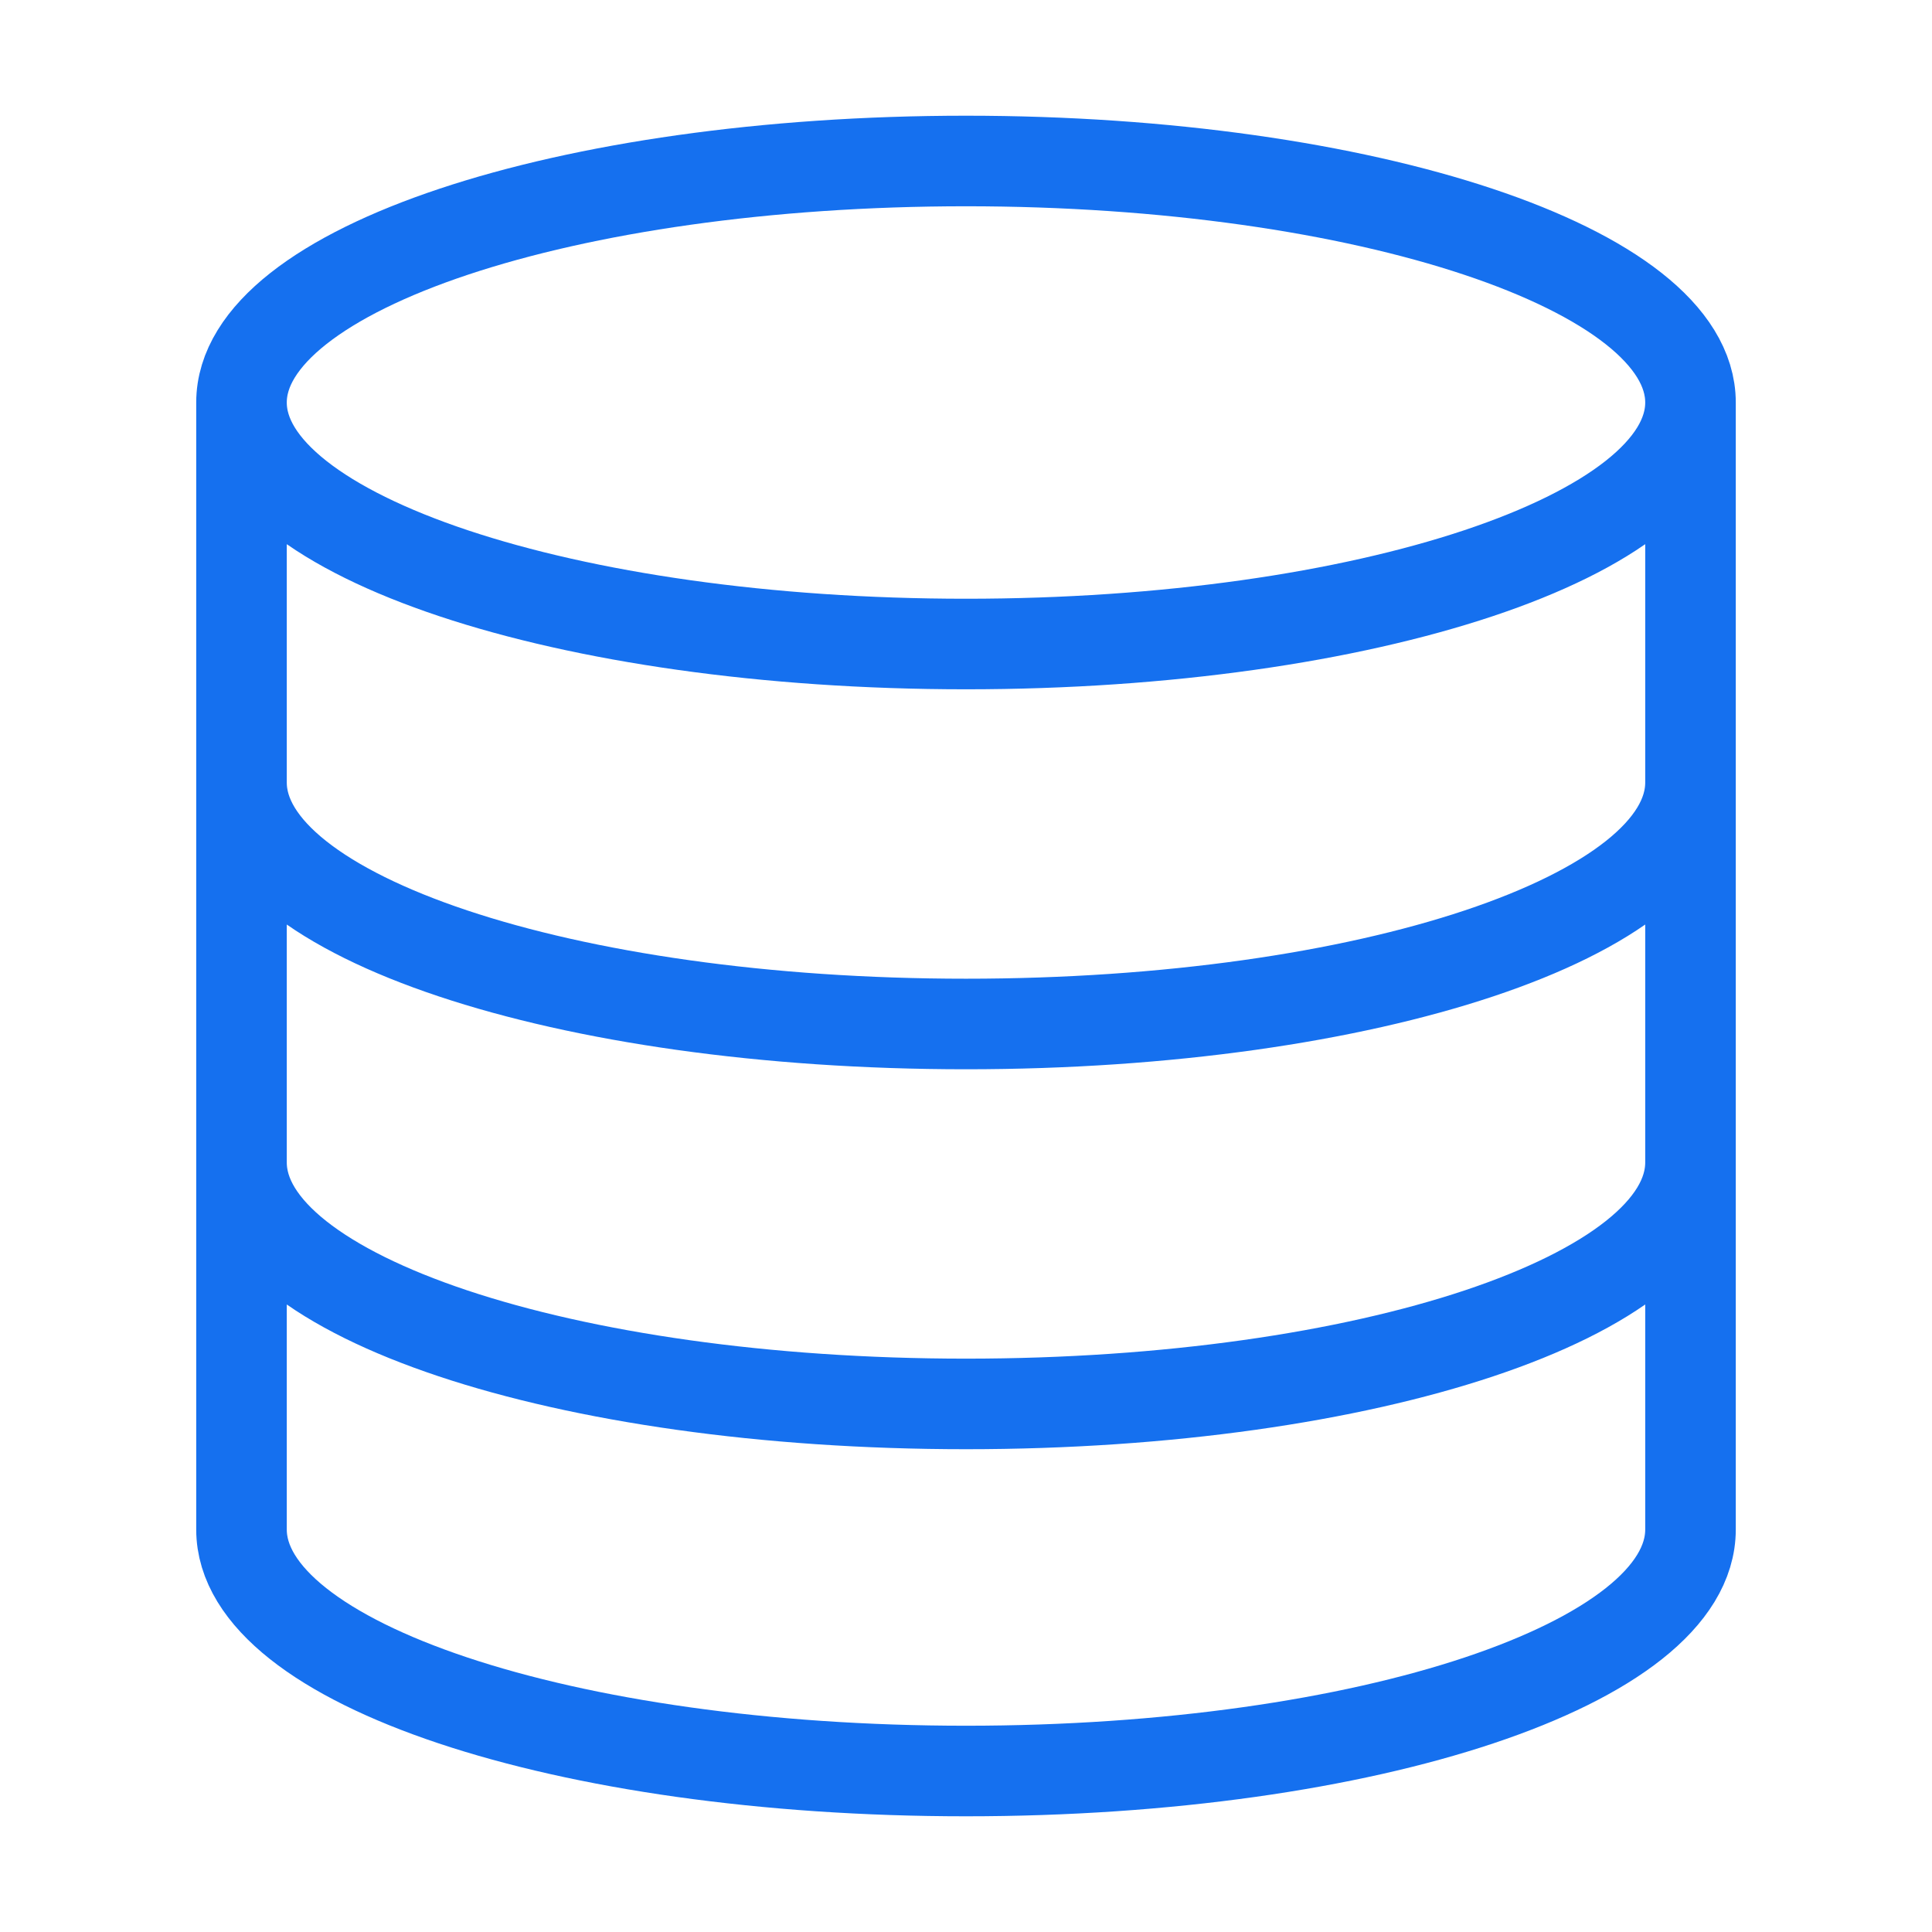
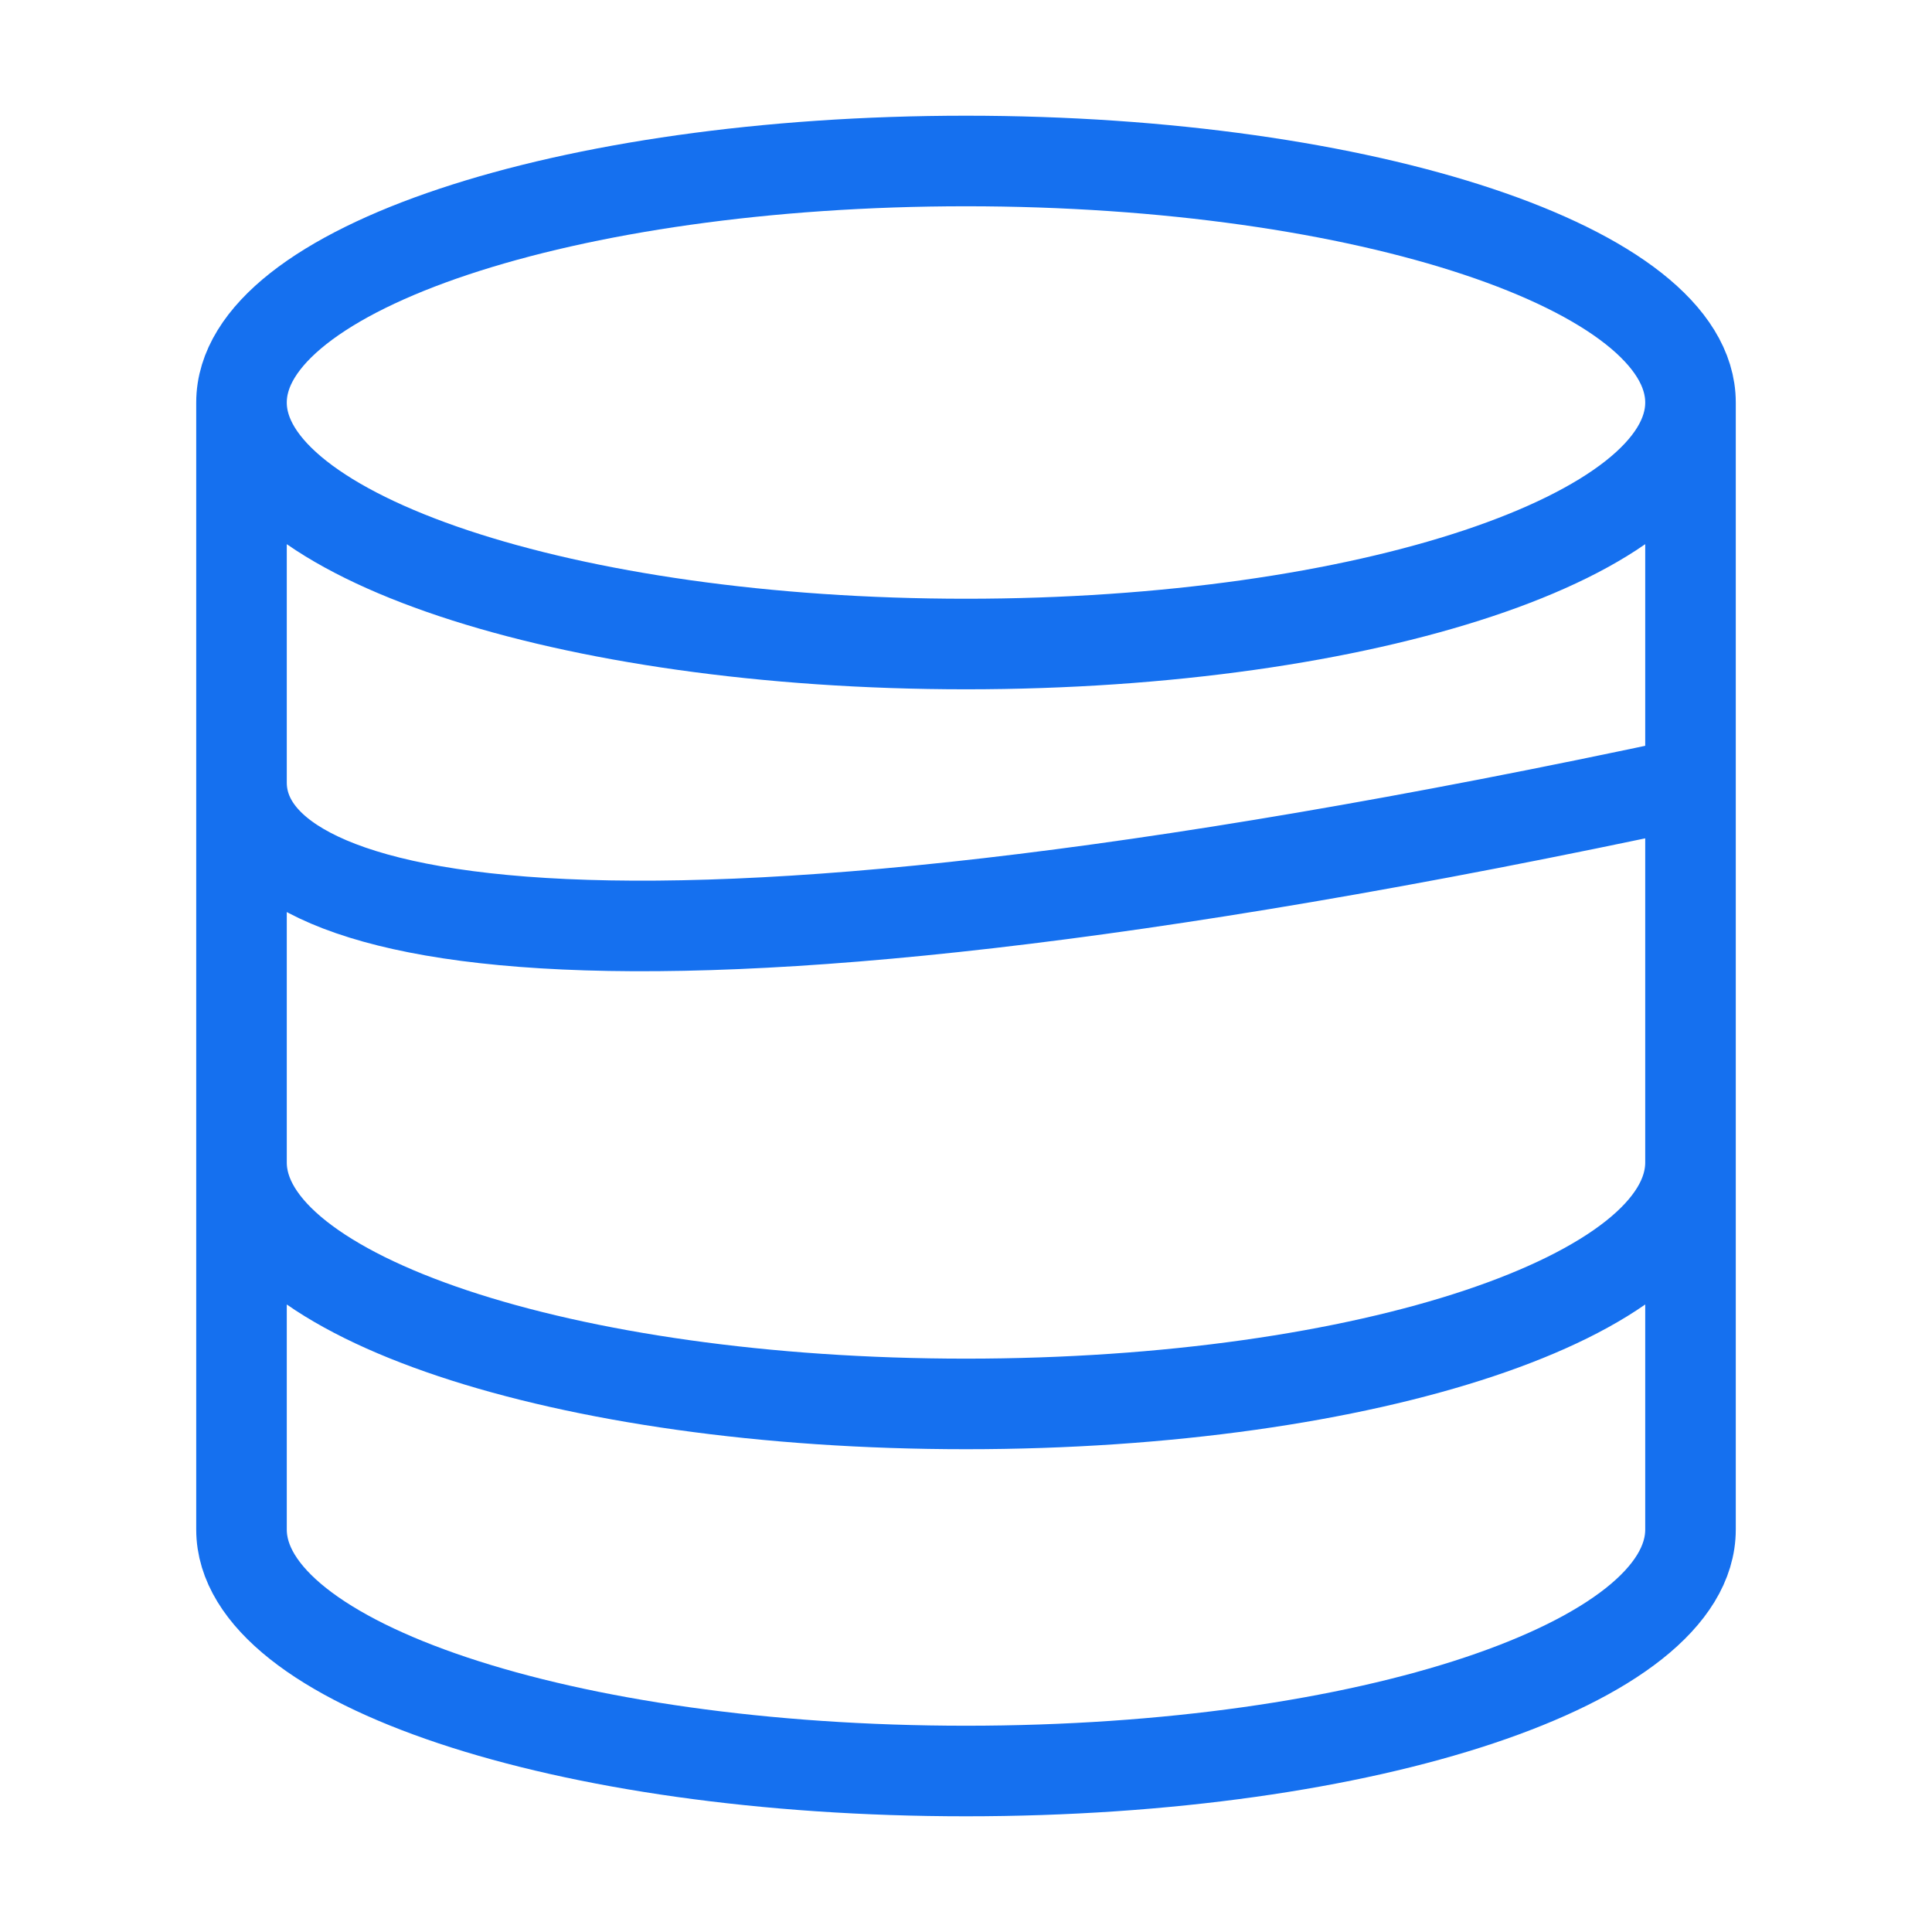
<svg xmlns="http://www.w3.org/2000/svg" width="64" height="64" viewBox="0 0 64 64" fill="none">
-   <path d="M56 13.334C56 17.752 45.255 21.334 32 21.334C18.745 21.334 8 17.752 8 13.334M56 13.334C56 8.915 45.255 5.333 32 5.333C18.745 5.333 8 8.915 8 13.334M56 13.334V50.667C56 55.093 45.333 58.667 32 58.667C18.667 58.667 8 55.093 8 50.667V13.334M56 25.921C56 30.347 45.333 33.921 32 33.921C18.667 33.921 8 30.347 8 25.921M56 38.507C56 42.934 45.333 46.507 32 46.507C18.667 46.507 8 42.934 8 38.507" stroke="#1570EF" stroke-width="3" stroke-linecap="round" stroke-linejoin="round" />
+   <path d="M56 13.334C56 17.752 45.255 21.334 32 21.334C18.745 21.334 8 17.752 8 13.334M56 13.334C56 8.915 45.255 5.333 32 5.333C18.745 5.333 8 8.915 8 13.334M56 13.334V50.667C56 55.093 45.333 58.667 32 58.667C18.667 58.667 8 55.093 8 50.667V13.334M56 25.921C18.667 33.921 8 30.347 8 25.921M56 38.507C56 42.934 45.333 46.507 32 46.507C18.667 46.507 8 42.934 8 38.507" stroke="#1570EF" stroke-width="3" stroke-linecap="round" stroke-linejoin="round" />
</svg>